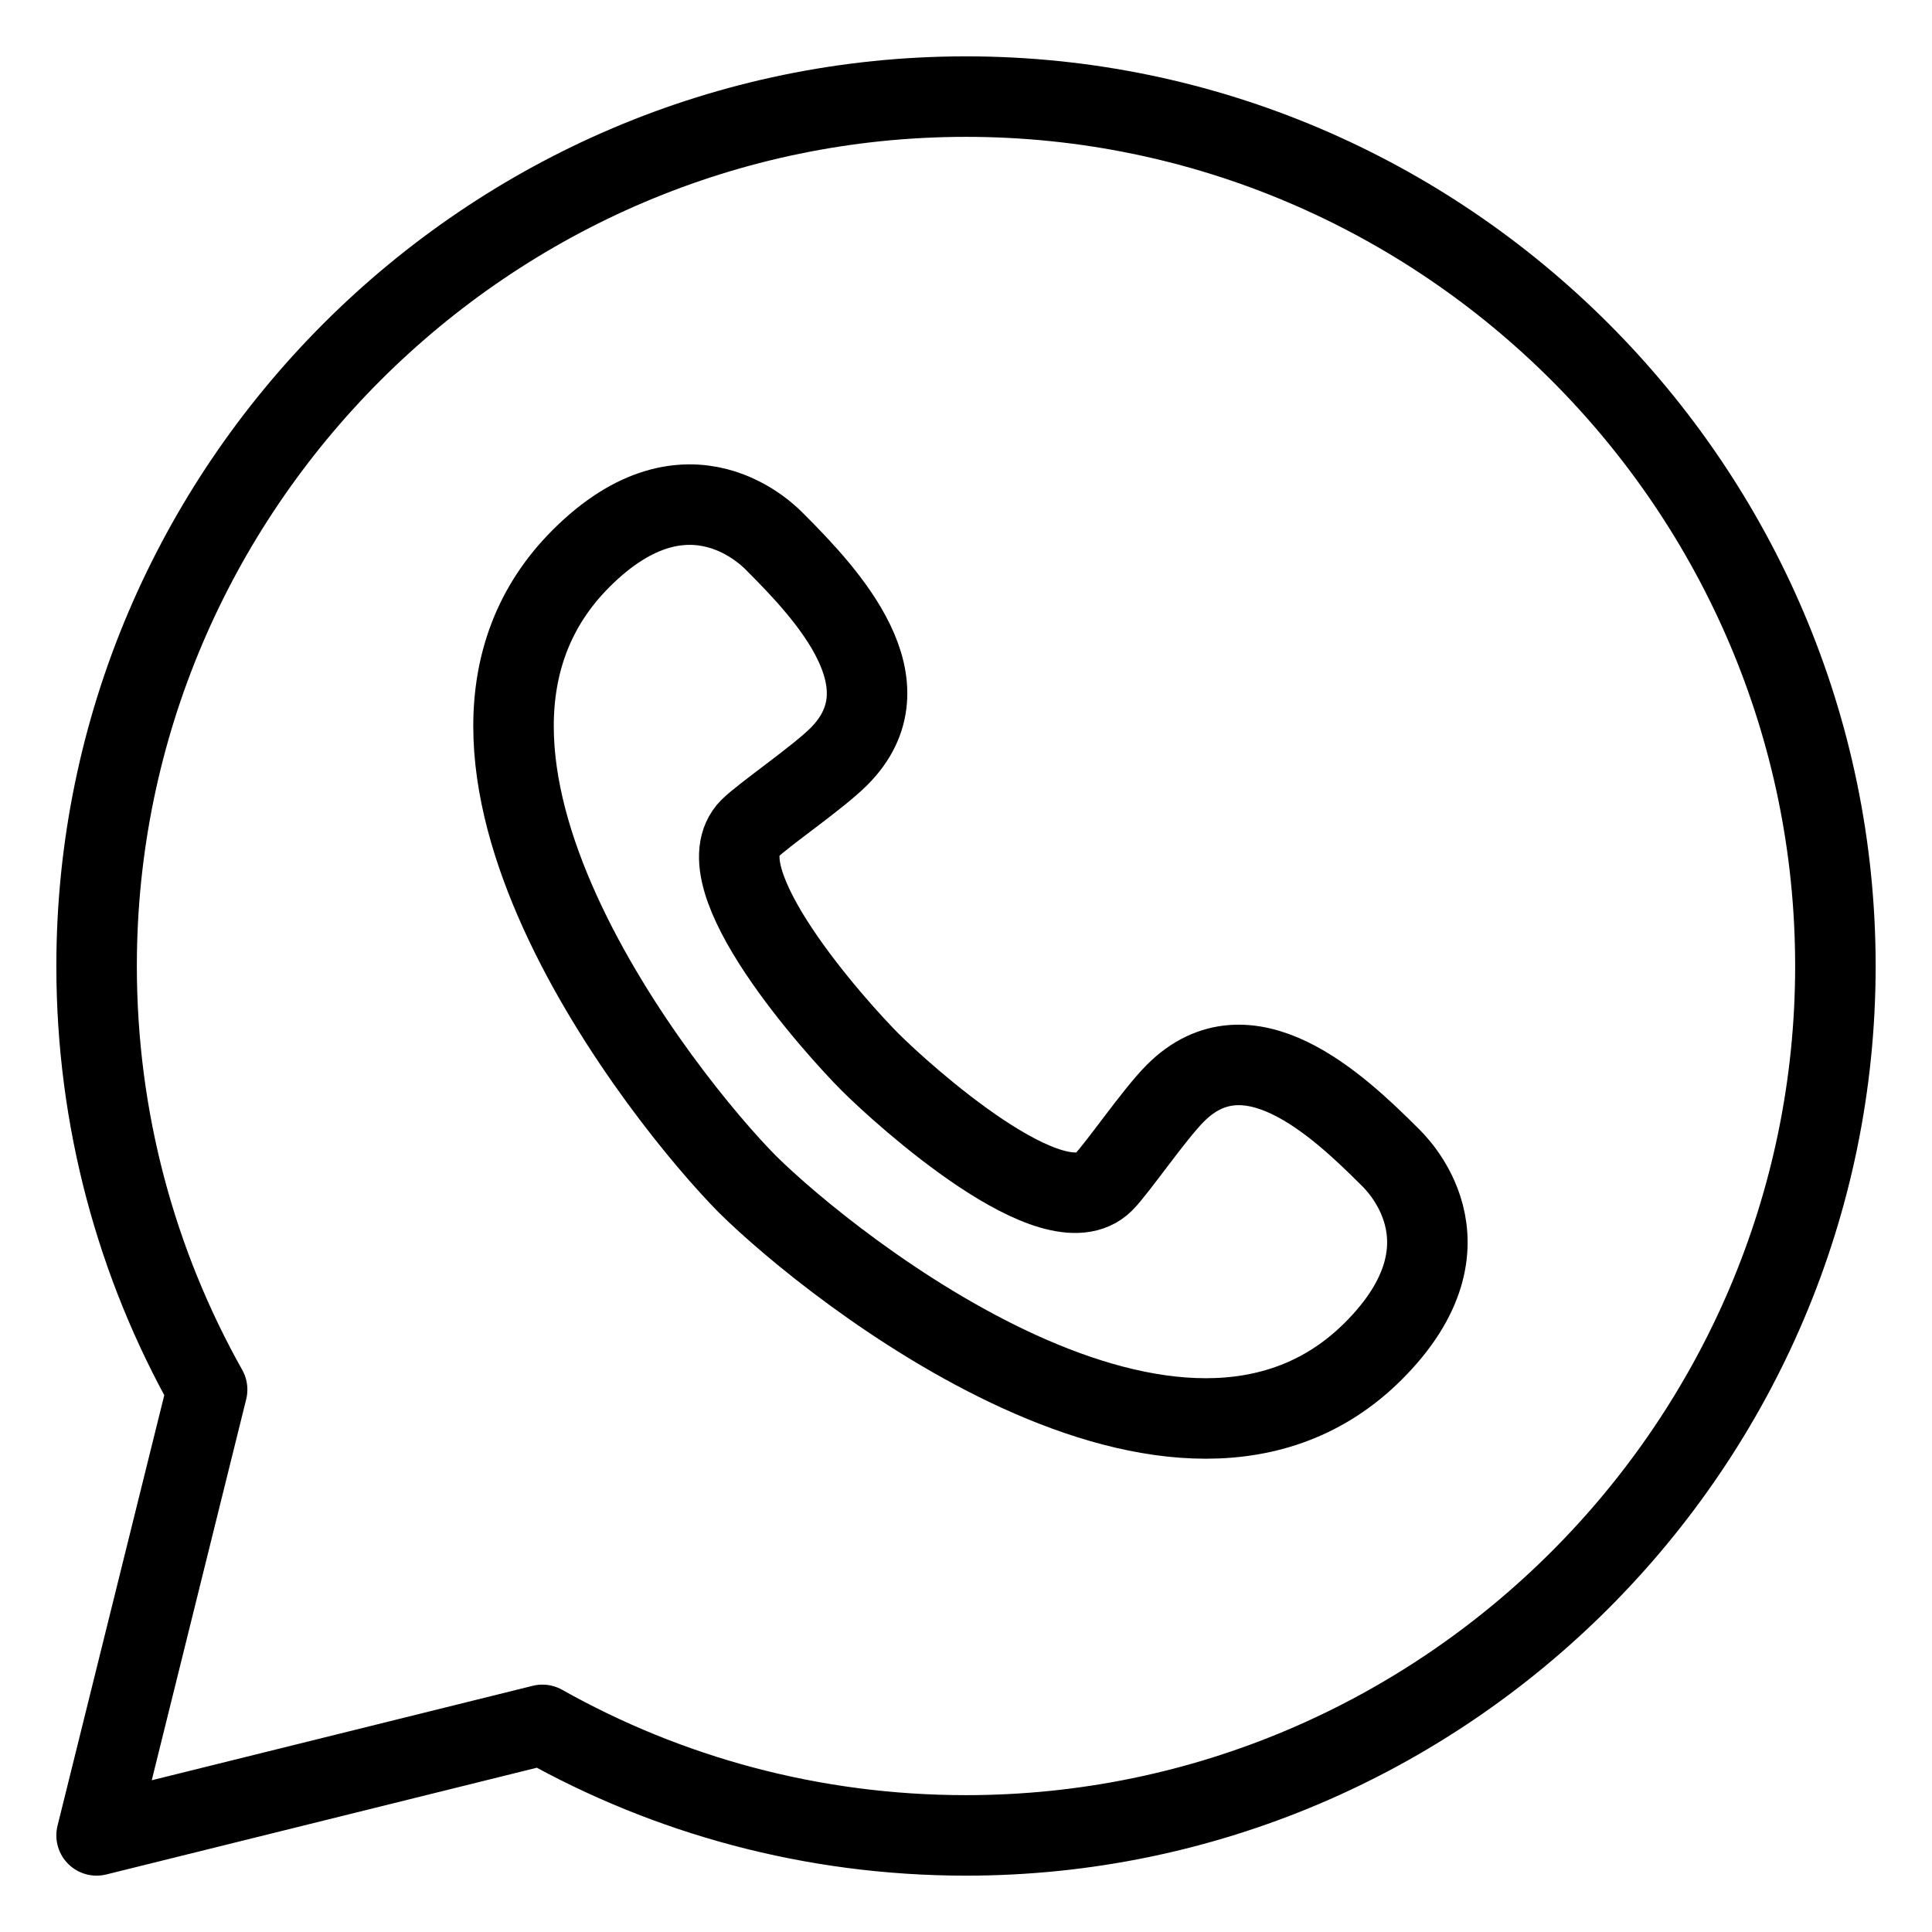
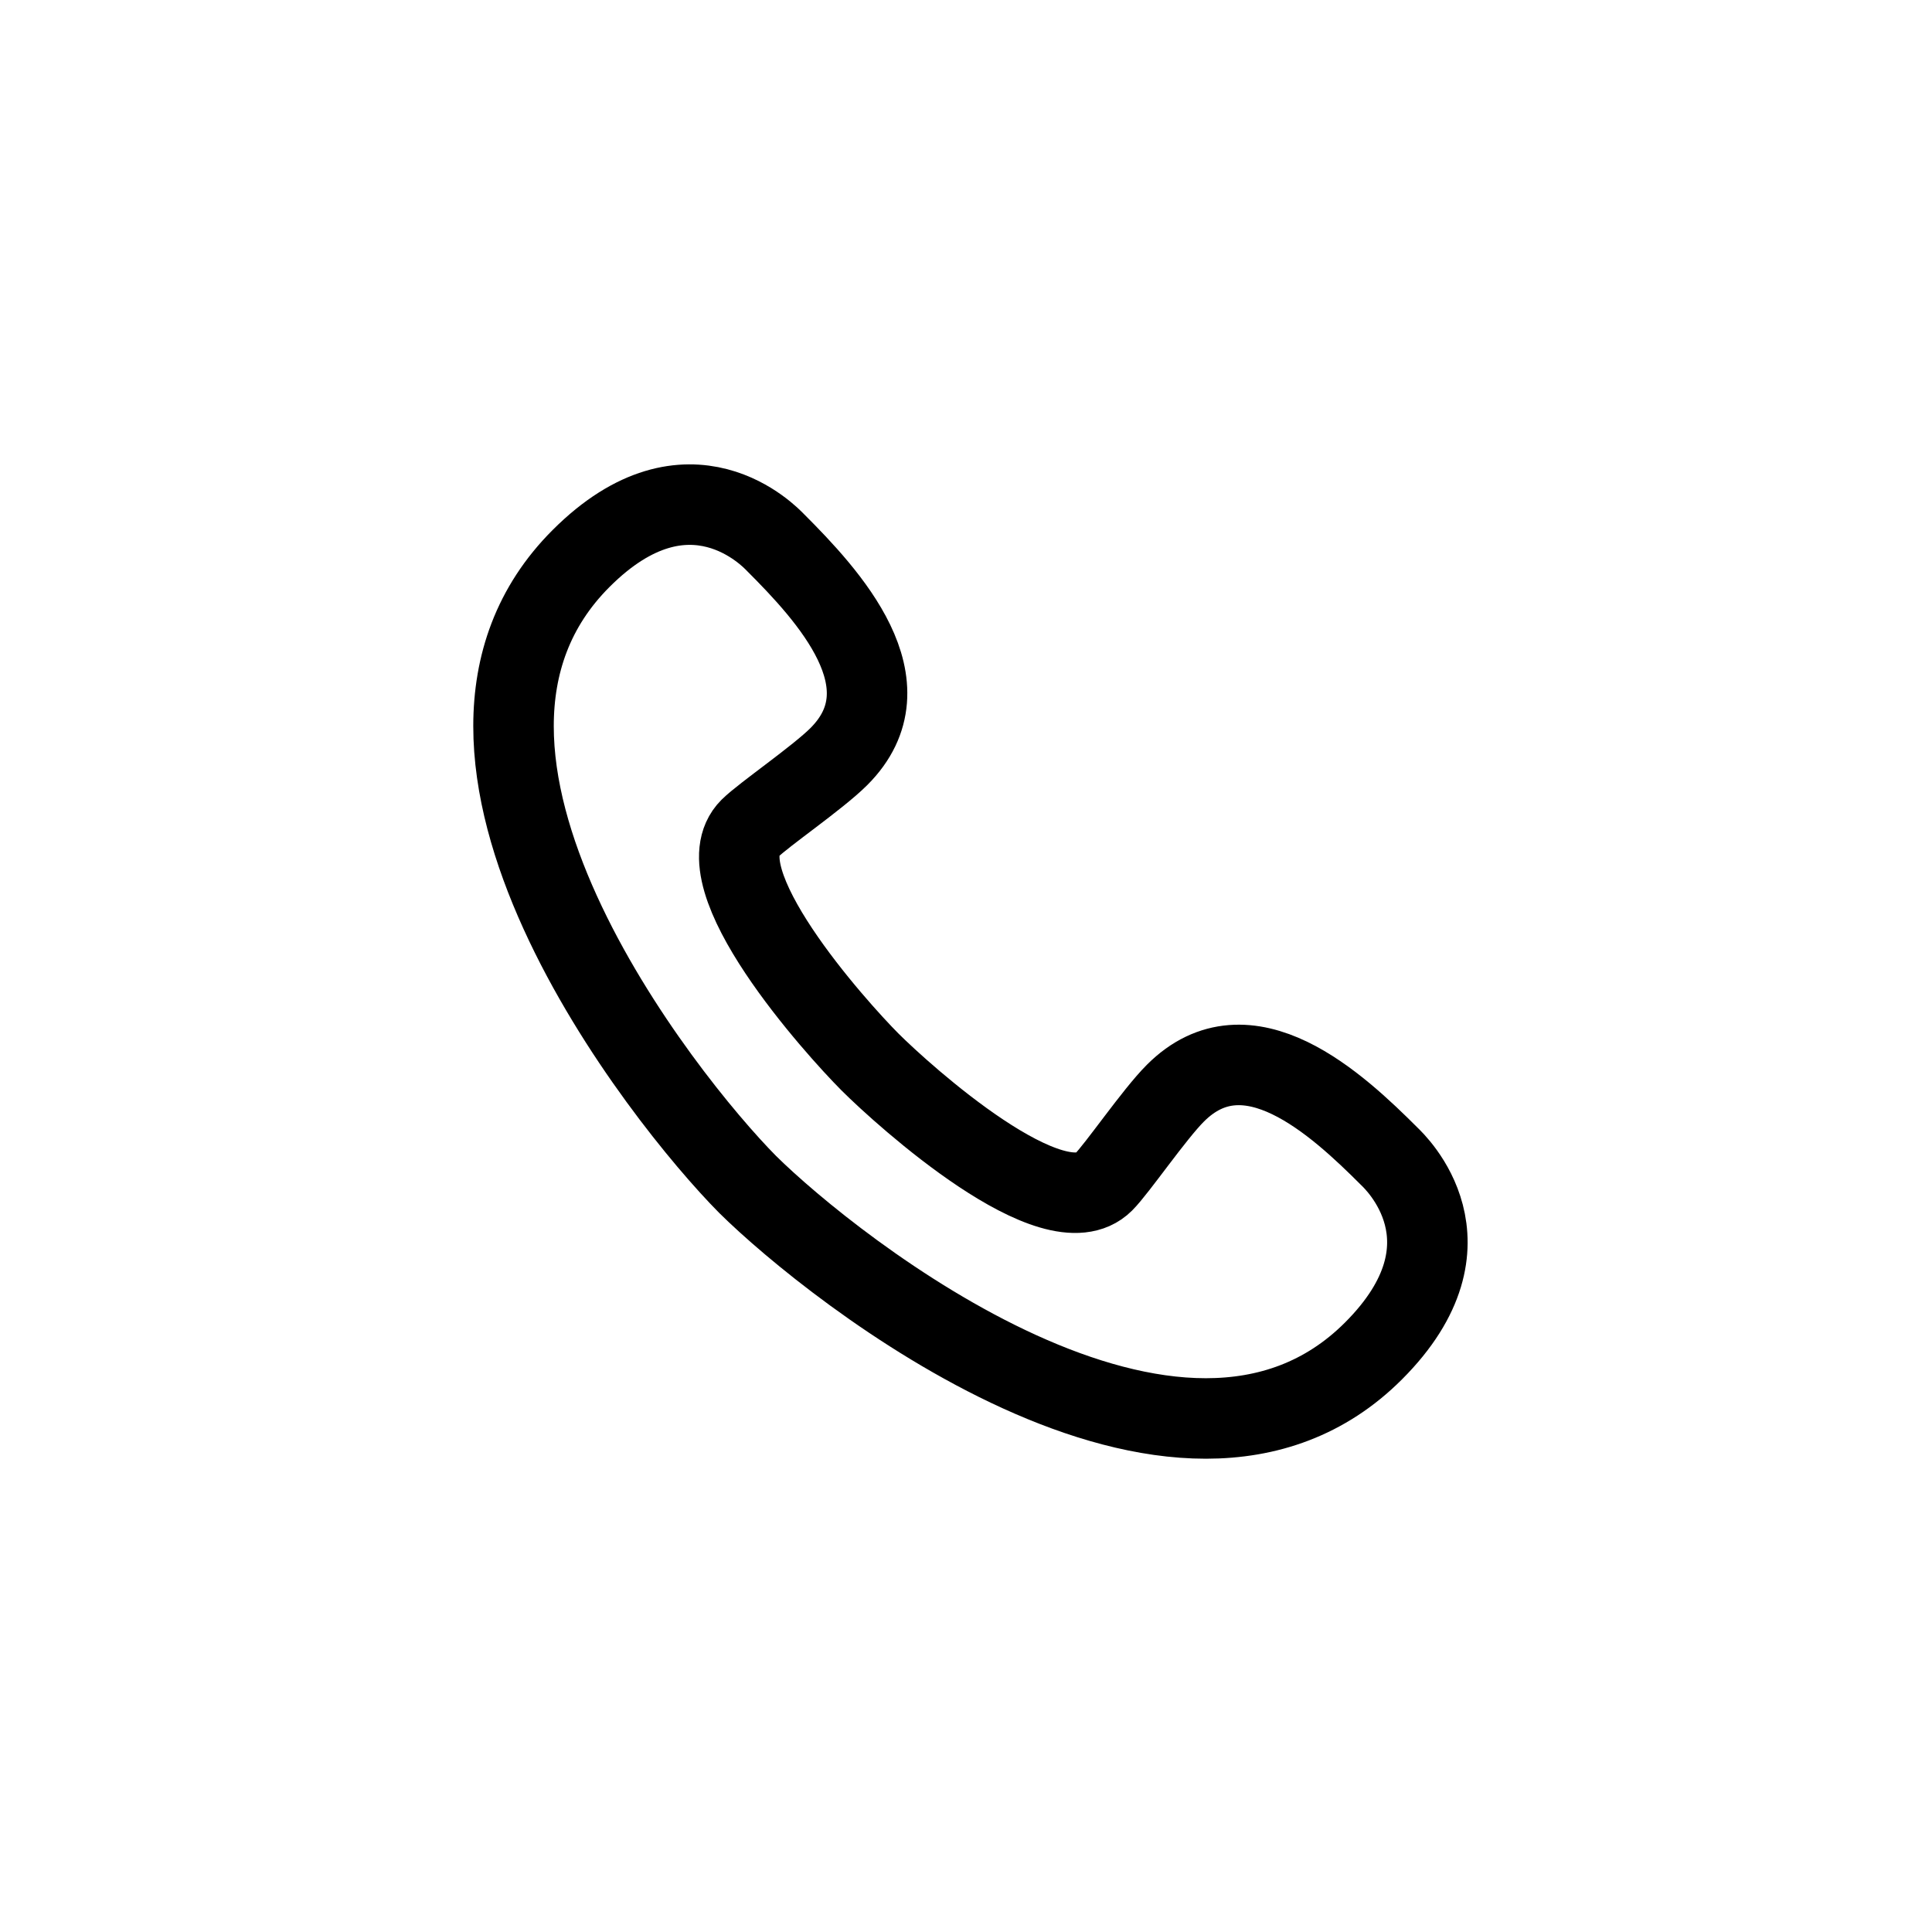
<svg xmlns="http://www.w3.org/2000/svg" fill="none" viewBox="0 0 24 24" height="24" width="24">
-   <path stroke-linejoin="round" stroke-linecap="round" stroke-miterlimit="10" stroke="black" d="M2.573 17.262C1.699 15.707 1.2 13.912 1.2 12C1.2 6.06 6.06 1.2 12 1.2C17.94 1.2 22.8 6.06 22.8 12C22.8 17.94 17.94 22.8 12 22.8C10.088 22.8 8.293 22.301 6.738 21.427L1.2 22.8L2.573 17.262Z" />
  <path stroke-miterlimit="10" stroke="black" d="M10.807 13.192C10.388 12.771 8.703 10.902 9.316 10.289C9.485 10.121 10.158 9.661 10.421 9.398C11.316 8.503 10.289 7.395 9.631 6.737C9.577 6.683 8.563 5.592 7.218 6.938C4.812 9.343 8.241 13.657 9.287 14.713C10.343 15.758 14.656 19.188 17.062 16.782C18.408 15.436 17.317 14.423 17.263 14.369C16.605 13.711 15.497 12.684 14.602 13.579C14.339 13.841 13.879 14.515 13.71 14.684C13.097 15.296 11.228 13.612 10.807 13.192Z" />
</svg>